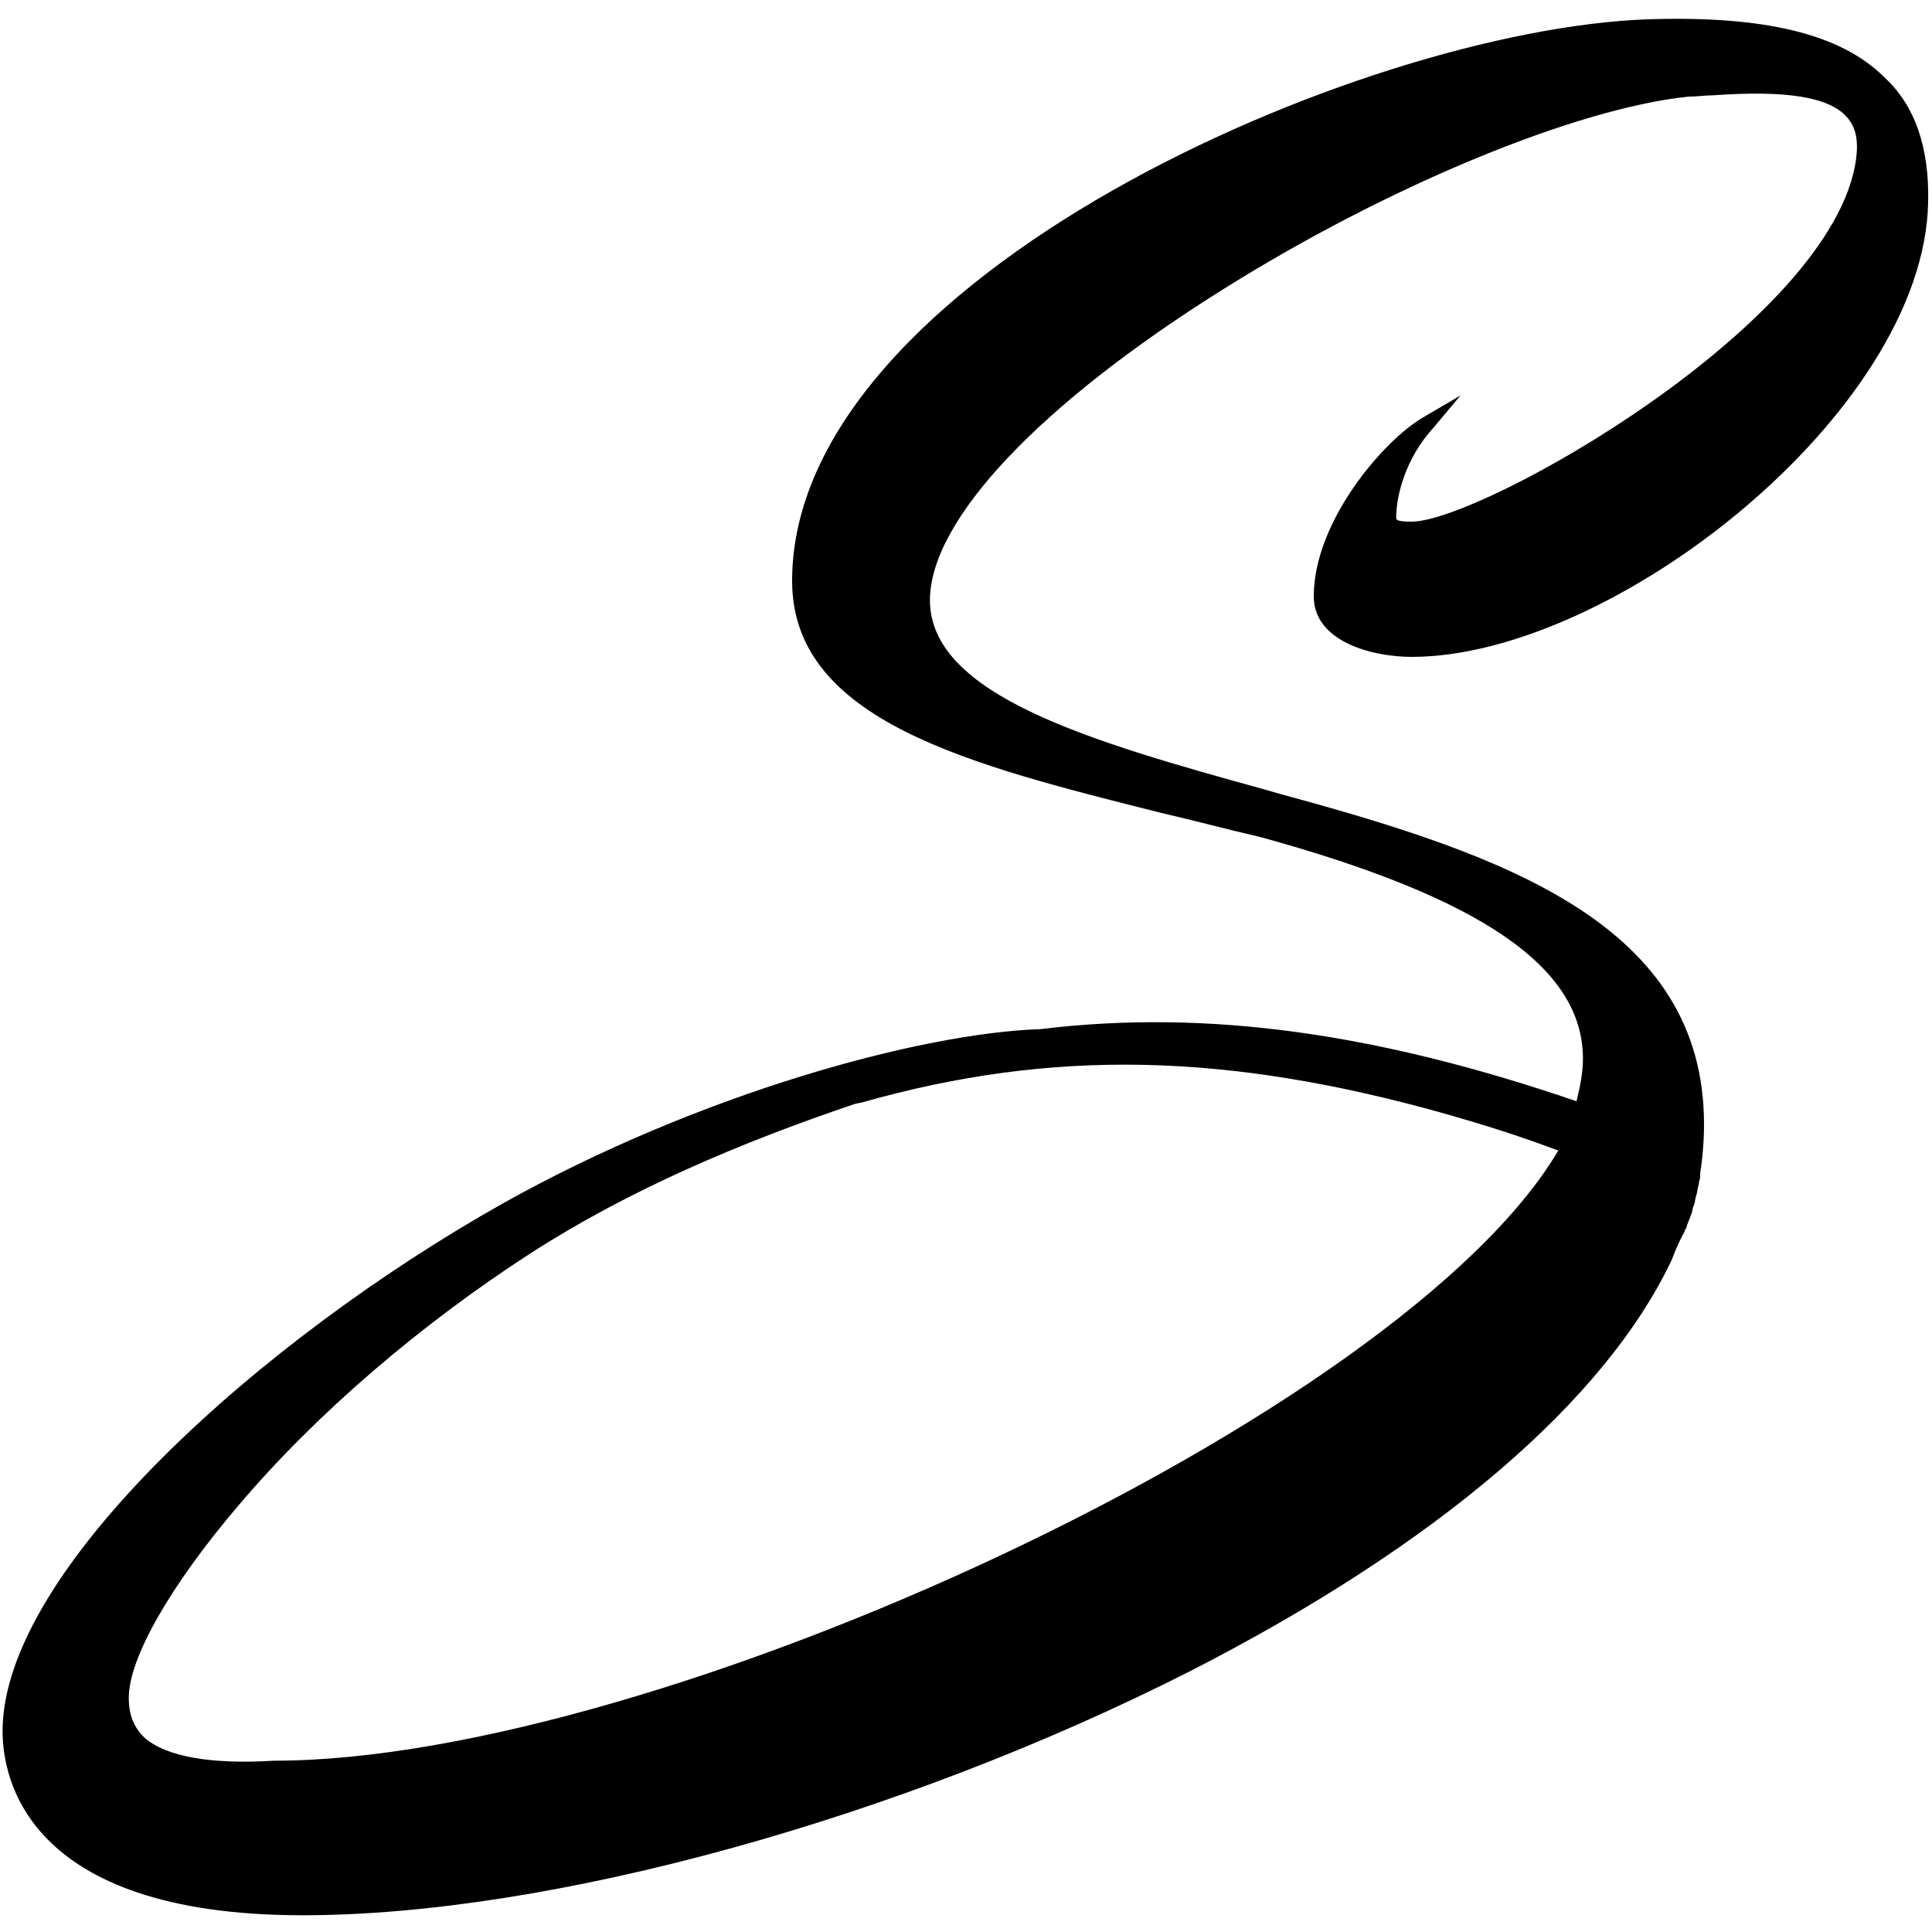
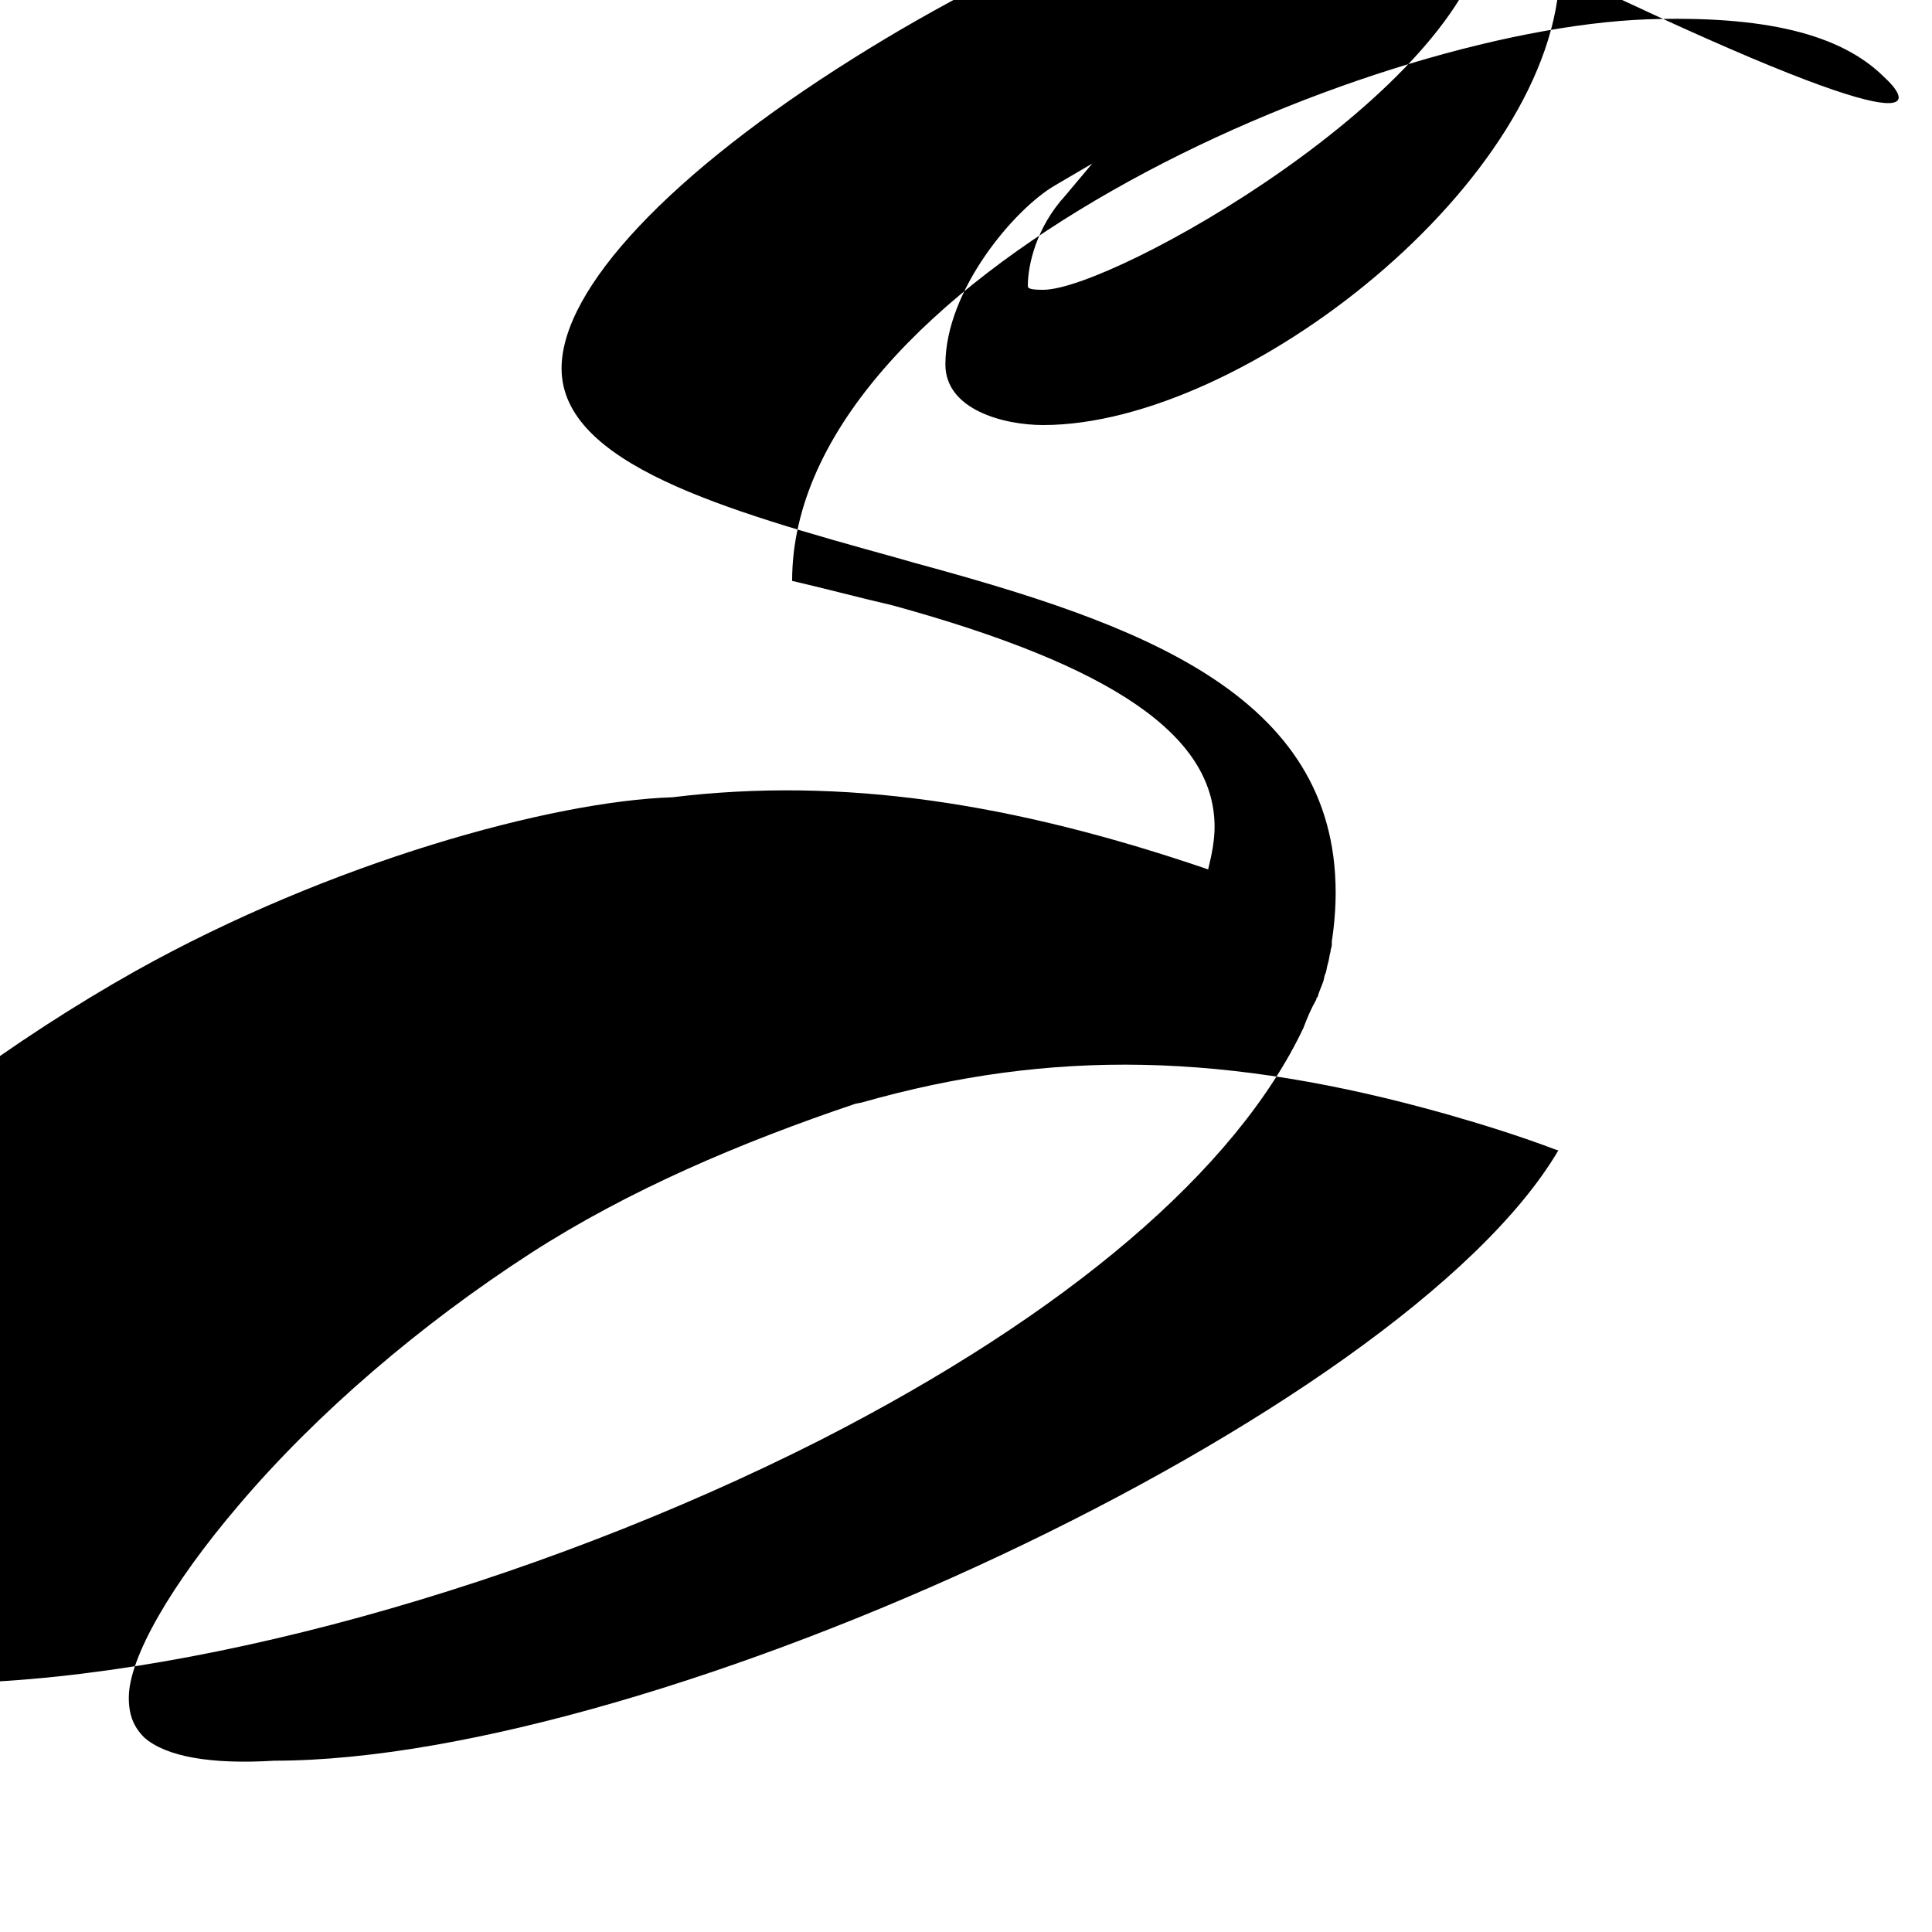
<svg xmlns="http://www.w3.org/2000/svg" version="1.1" id="Layer_1" x="0px" y="0px" viewBox="0 0 150 150" style="enable-background:new 0 0 150 150;" xml:space="preserve">
-   <path d="M146.3,6c-3.4-3.4-9.4-4.8-18.4-4.5c-22.2,0.8-66.4,20.1-66.4,43.6c0,10.9,13.9,14.3,28.6,18c2.6,0.6,5.2,1.3,7.8,1.9 c17.1,4.7,25,10.1,25,17.2c0,1-0.2,2.1-0.5,3.3c-15.2-5.2-28.5-7.2-41.6-5.6c-9.3,0.3-26.5,5-41.7,13.5 c-18.7,10.5-38.9,28.5-38.9,41c0,3.4,1.6,14.3,23.3,14.3c19.2,0,46.3-7.5,68.8-18.9c19.2-9.8,32.3-21,37.5-32c0.3-0.8,0.6-1.5,1-2.2 c0-0.1,0-0.1,0.1-0.2c0,0,0,0,0,0c0.1-0.4,0.3-0.8,0.4-1.1c0.1-0.2,0.1-0.5,0.2-0.7c0.1-0.2,0.1-0.5,0.2-0.8 c0.1-0.3,0.1-0.6,0.2-0.9c0-0.2,0.1-0.4,0.1-0.5c0,0,0,0,0,0c0-0.1,0-0.1,0-0.2c0,0,0-0.1,0-0.1c0,0,0,0,0,0 c0.2-1.3,0.3-2.6,0.3-3.8c0-15.5-15.4-20.9-32.7-25.6l-1.4-0.4c-13.4-3.7-26-7.3-26-14.7c0-6.2,8.5-15.2,22.7-24.1 c12.9-8.1,27.5-14.1,36.2-15c0.7,0,1.3-0.1,1.9-0.1c5.6-0.4,9,0.1,10.4,1.7c0.7,0.8,0.9,1.8,0.7,3.3c-1.8,12.7-29.1,28.1-34.5,28.1 c-1,0-1.2-0.1-1.2-0.3c0-1.7,0.7-4.6,2.9-7l2.1-2.5l-2.9,1.7c-3.1,1.8-8.5,8.1-8.5,13.9c0,3.5,4.5,4.7,7.6,4.7 c15.6,0,39.8-19,40.1-35.3C149.8,11.5,148.7,8.2,146.3,6z M21.3,136.7c-4.9,0.3-8.4-0.3-10.1-1.8c-0.8-0.8-1.2-1.7-1.2-3.1 c0-3.1,3.3-8.8,8.5-14.9c6.1-7.2,14.2-14.1,22.7-19.6c7.6-4.9,16.3-8.6,25.2-11.6l0.5-0.1c14.8-4.2,28.4-3.9,45.4,0.9 c2.8,0.8,5.7,1.7,8.6,2.8h0.1C108.9,109.9,51,136.7,21.3,136.7z" />
+   <path d="M146.3,6c-3.4-3.4-9.4-4.8-18.4-4.5c-22.2,0.8-66.4,20.1-66.4,43.6c2.6,0.6,5.2,1.3,7.8,1.9 c17.1,4.7,25,10.1,25,17.2c0,1-0.2,2.1-0.5,3.3c-15.2-5.2-28.5-7.2-41.6-5.6c-9.3,0.3-26.5,5-41.7,13.5 c-18.7,10.5-38.9,28.5-38.9,41c0,3.4,1.6,14.3,23.3,14.3c19.2,0,46.3-7.5,68.8-18.9c19.2-9.8,32.3-21,37.5-32c0.3-0.8,0.6-1.5,1-2.2 c0-0.1,0-0.1,0.1-0.2c0,0,0,0,0,0c0.1-0.4,0.3-0.8,0.4-1.1c0.1-0.2,0.1-0.5,0.2-0.7c0.1-0.2,0.1-0.5,0.2-0.8 c0.1-0.3,0.1-0.6,0.2-0.9c0-0.2,0.1-0.4,0.1-0.5c0,0,0,0,0,0c0-0.1,0-0.1,0-0.2c0,0,0-0.1,0-0.1c0,0,0,0,0,0 c0.2-1.3,0.3-2.6,0.3-3.8c0-15.5-15.4-20.9-32.7-25.6l-1.4-0.4c-13.4-3.7-26-7.3-26-14.7c0-6.2,8.5-15.2,22.7-24.1 c12.9-8.1,27.5-14.1,36.2-15c0.7,0,1.3-0.1,1.9-0.1c5.6-0.4,9,0.1,10.4,1.7c0.7,0.8,0.9,1.8,0.7,3.3c-1.8,12.7-29.1,28.1-34.5,28.1 c-1,0-1.2-0.1-1.2-0.3c0-1.7,0.7-4.6,2.9-7l2.1-2.5l-2.9,1.7c-3.1,1.8-8.5,8.1-8.5,13.9c0,3.5,4.5,4.7,7.6,4.7 c15.6,0,39.8-19,40.1-35.3C149.8,11.5,148.7,8.2,146.3,6z M21.3,136.7c-4.9,0.3-8.4-0.3-10.1-1.8c-0.8-0.8-1.2-1.7-1.2-3.1 c0-3.1,3.3-8.8,8.5-14.9c6.1-7.2,14.2-14.1,22.7-19.6c7.6-4.9,16.3-8.6,25.2-11.6l0.5-0.1c14.8-4.2,28.4-3.9,45.4,0.9 c2.8,0.8,5.7,1.7,8.6,2.8h0.1C108.9,109.9,51,136.7,21.3,136.7z" />
</svg>